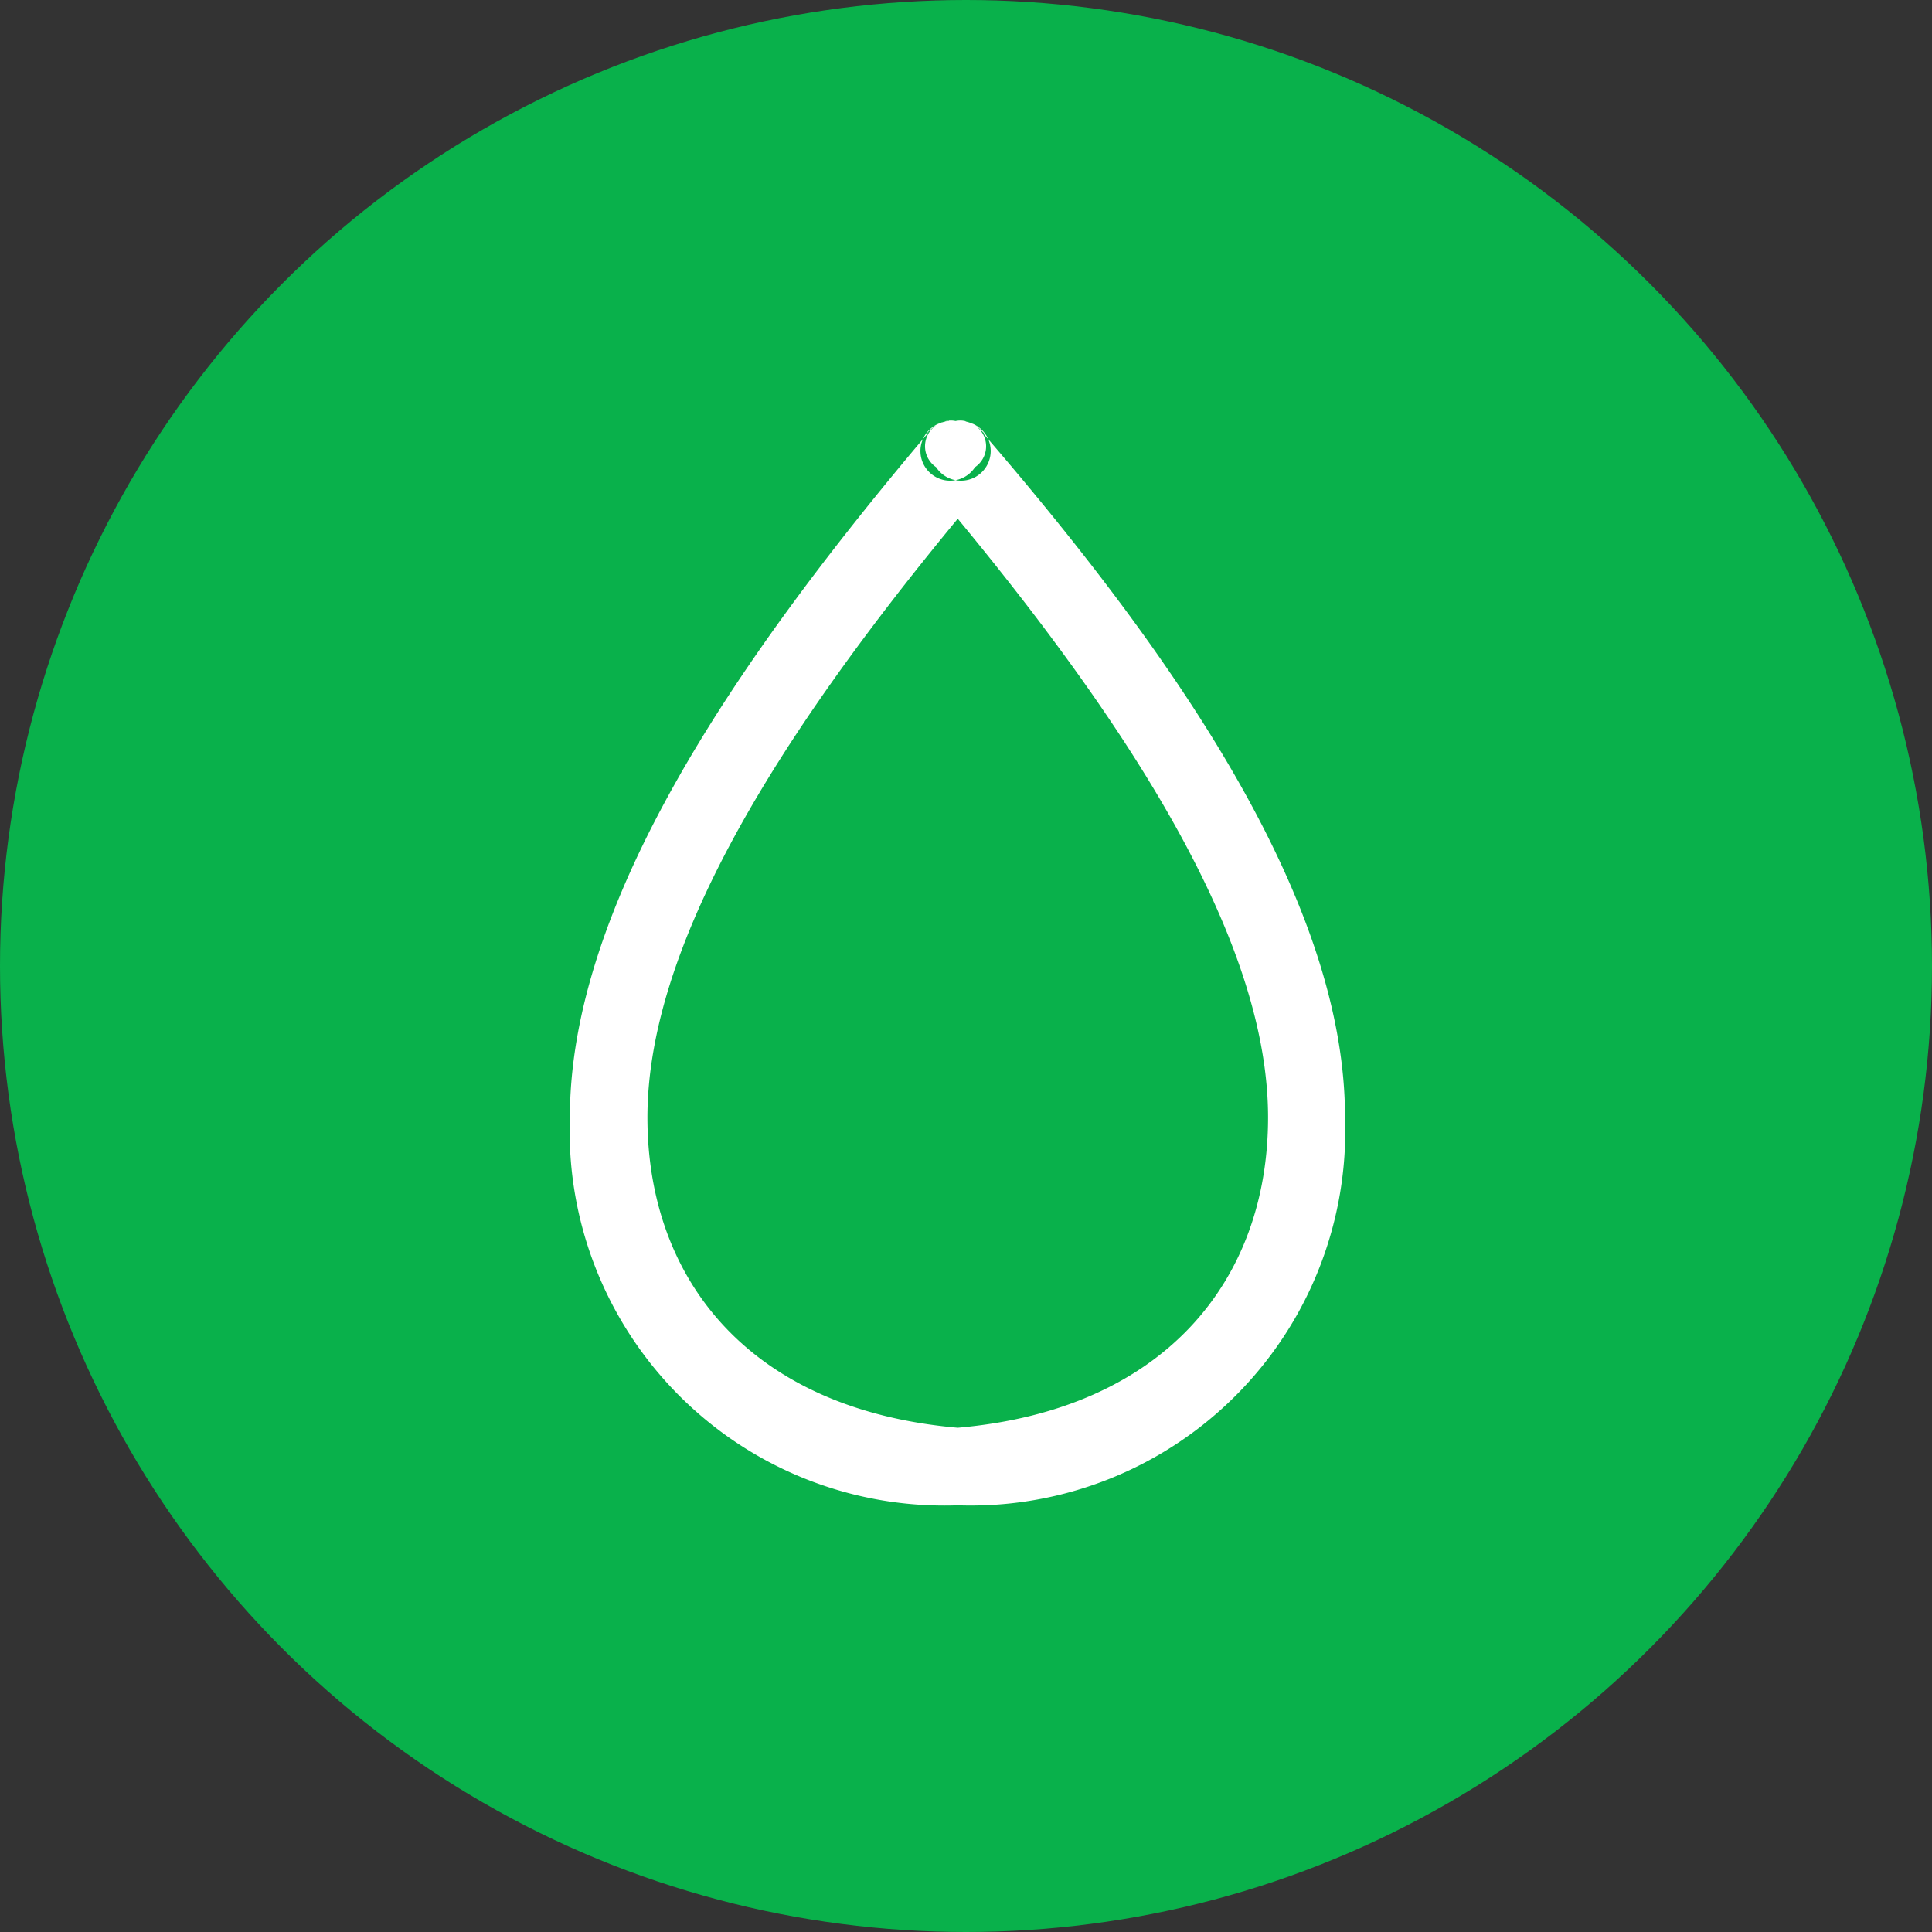
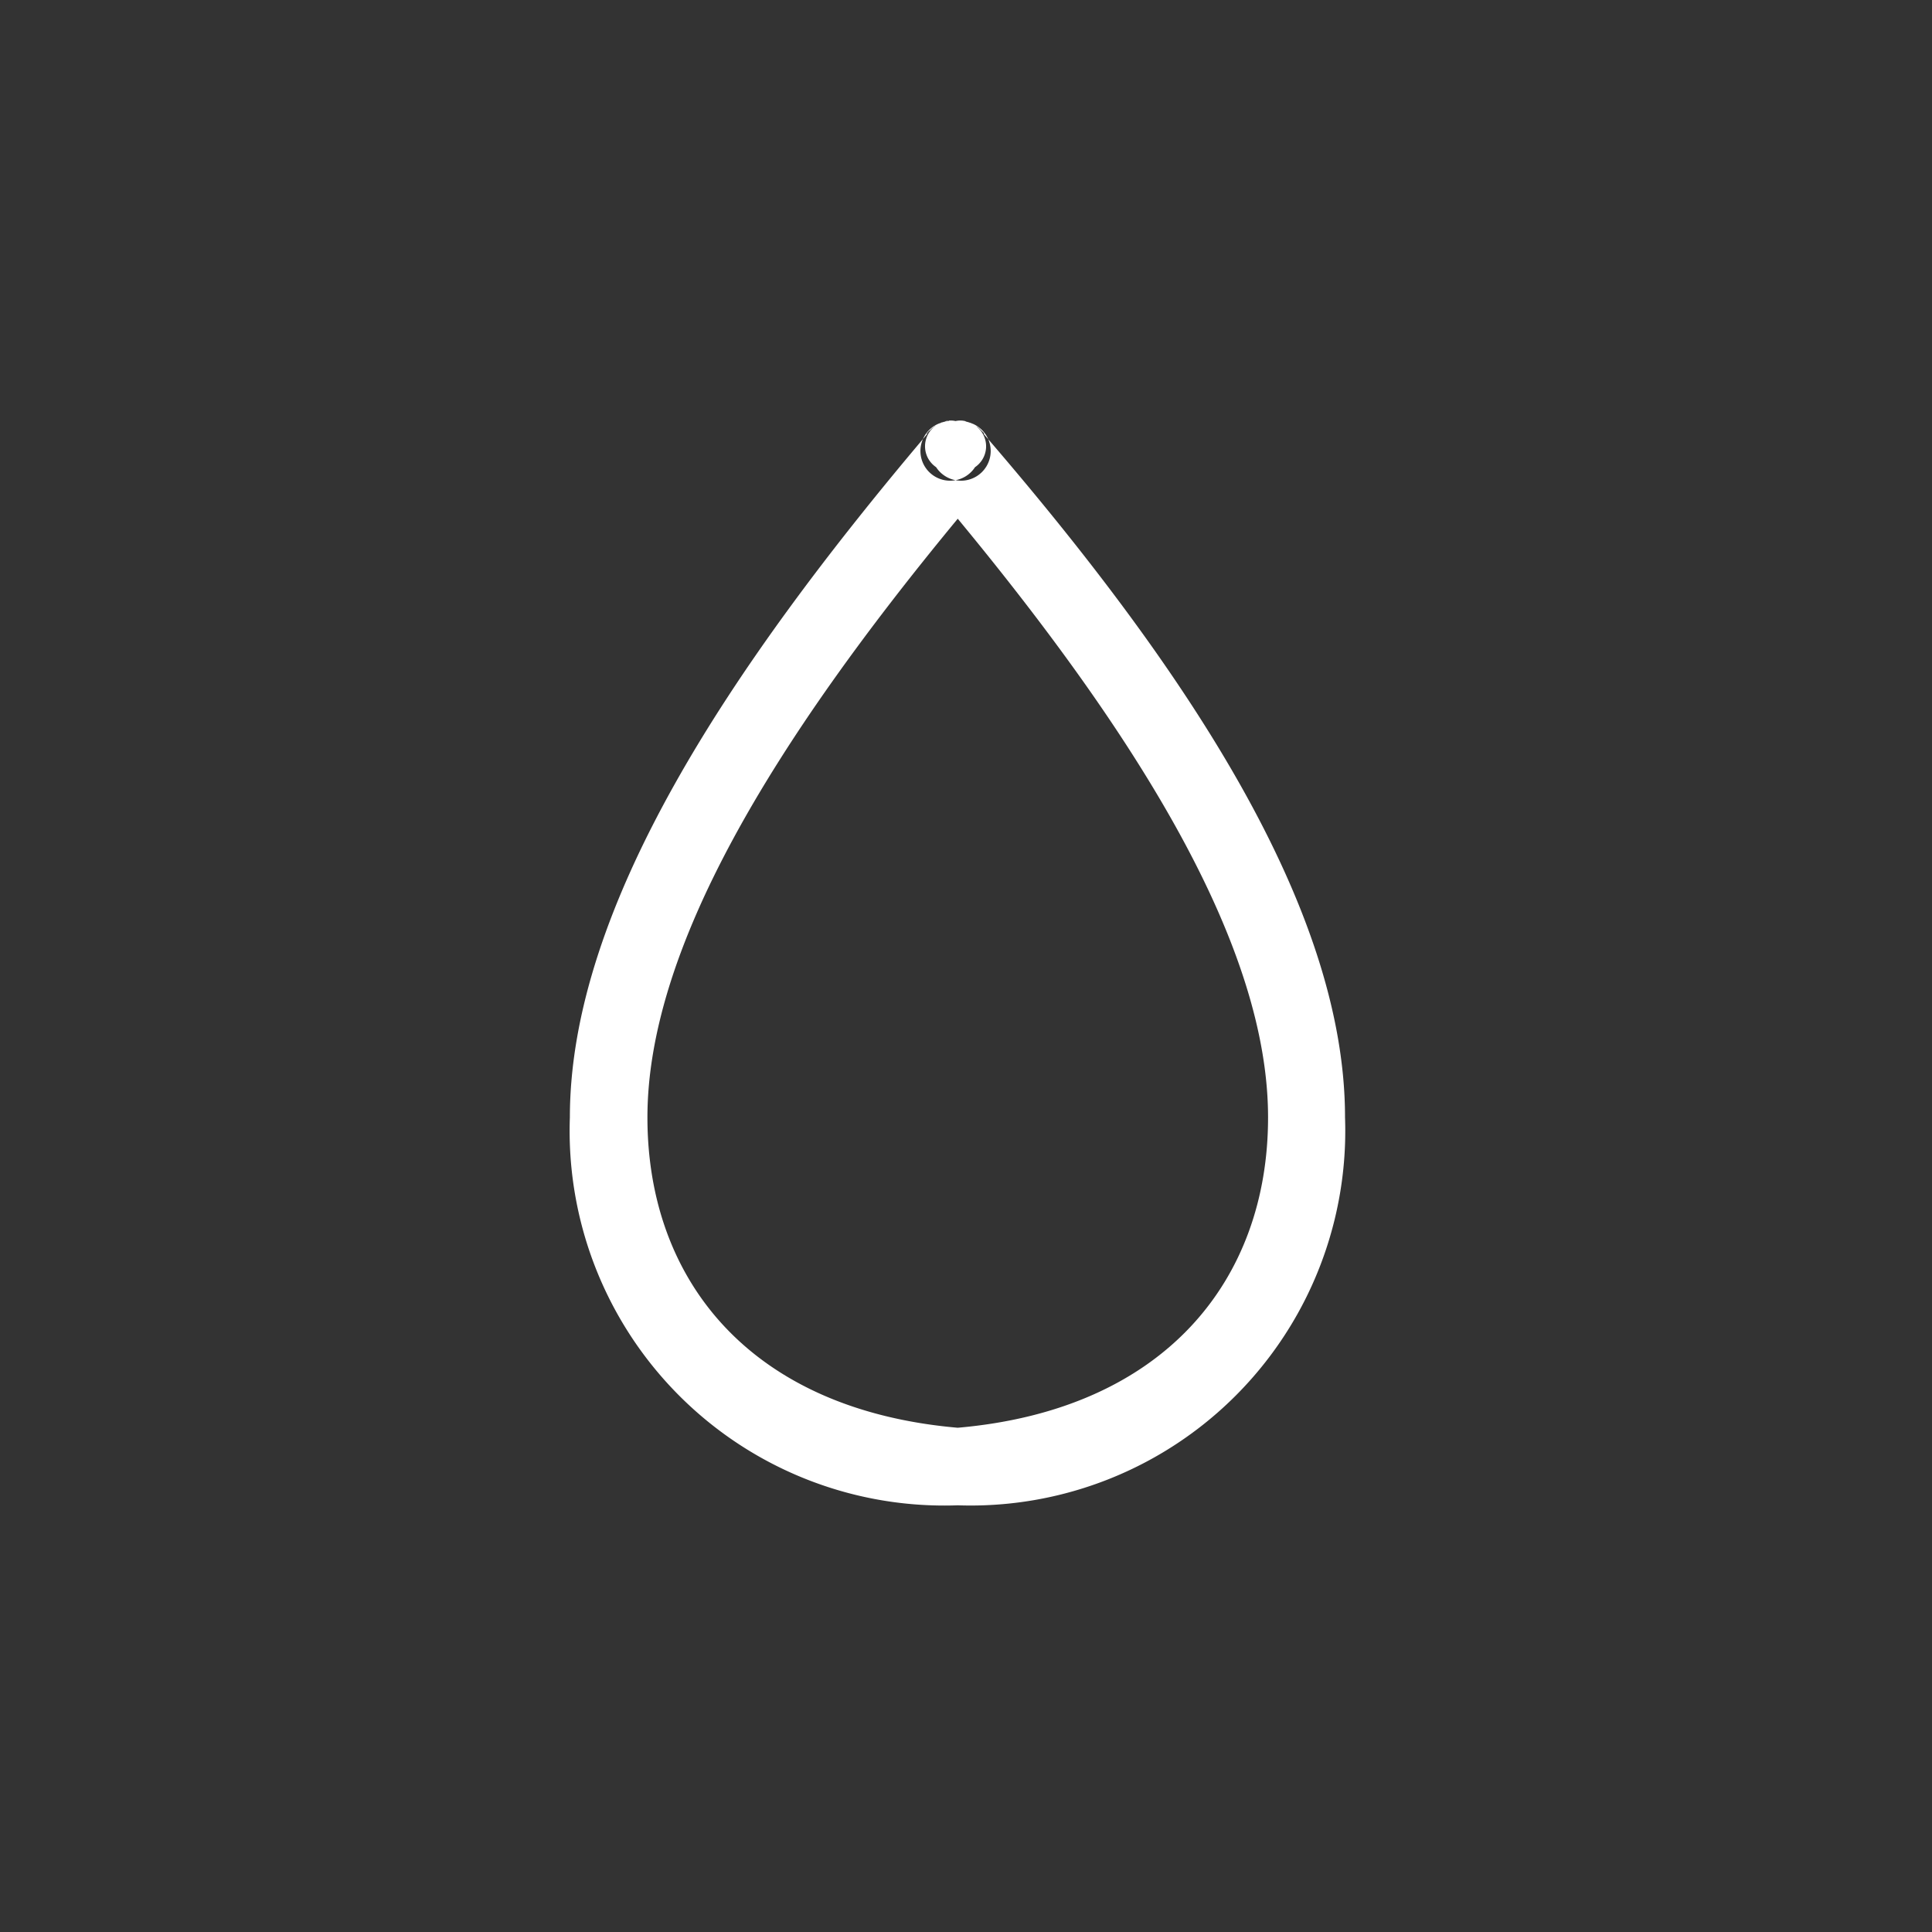
<svg xmlns="http://www.w3.org/2000/svg" width="55" height="55" viewBox="0 0 55 55">
  <rect x="0" y="0" width="55" height="55" fill="#333333" stroke="none" />
  <g id="Group_434" data-name="Group 434" transform="translate(-1527 -323)">
-     <circle id="Ellipse_355" data-name="Ellipse 355" cx="27.5" cy="27.5" r="27.5" transform="translate(1527 323)" fill="#09b14b" />
    <path id="Path_2778" data-name="Path 2778" d="M30,41.91c0-5.979,4.555-12.814,10.164-19.445.044-.061.1-.11,0,0v-.033c.05-.055.1-.11.066-.061L40.3,22.3c.055-.05.121-.088,0,0,.072-.061.133-.1.1-.072a.718.718,0,1,0,.077-.05c.077-.044.149-.072.11-.05a.613.613,0,1,0,.088-.033c.083,0,.155-.039.1,0a.845.845,0,1,0,.1,0h.21a.845.845,0,1,0,.1,0h.1a.613.613,0,1,0,.088.033c-.039,0,.033,0,.11.05a.718.718,0,1,0,.077.05c-.028,0,.033,0,.1.072-.1-.077-.044-.039,0,0l.061.066c-.039-.044,0,0,.066.061v.033c-.094-.11-.044-.055,0,0,5.731,6.642,10.28,13.455,10.28,19.445A10.666,10.666,0,0,1,41.042,52.952h0A10.666,10.666,0,0,1,30,41.91Zm19.876,0c0-4.8-3.55-10.65-8.834-17.044-5.273,6.382-8.834,12.246-8.834,17.044,0,4.638,2.932,8.32,8.834,8.834C46.928,50.23,49.876,46.542,49.876,41.91Z" transform="translate(1513.223 312.901)" fill="#fff" />
  </g>
</svg>